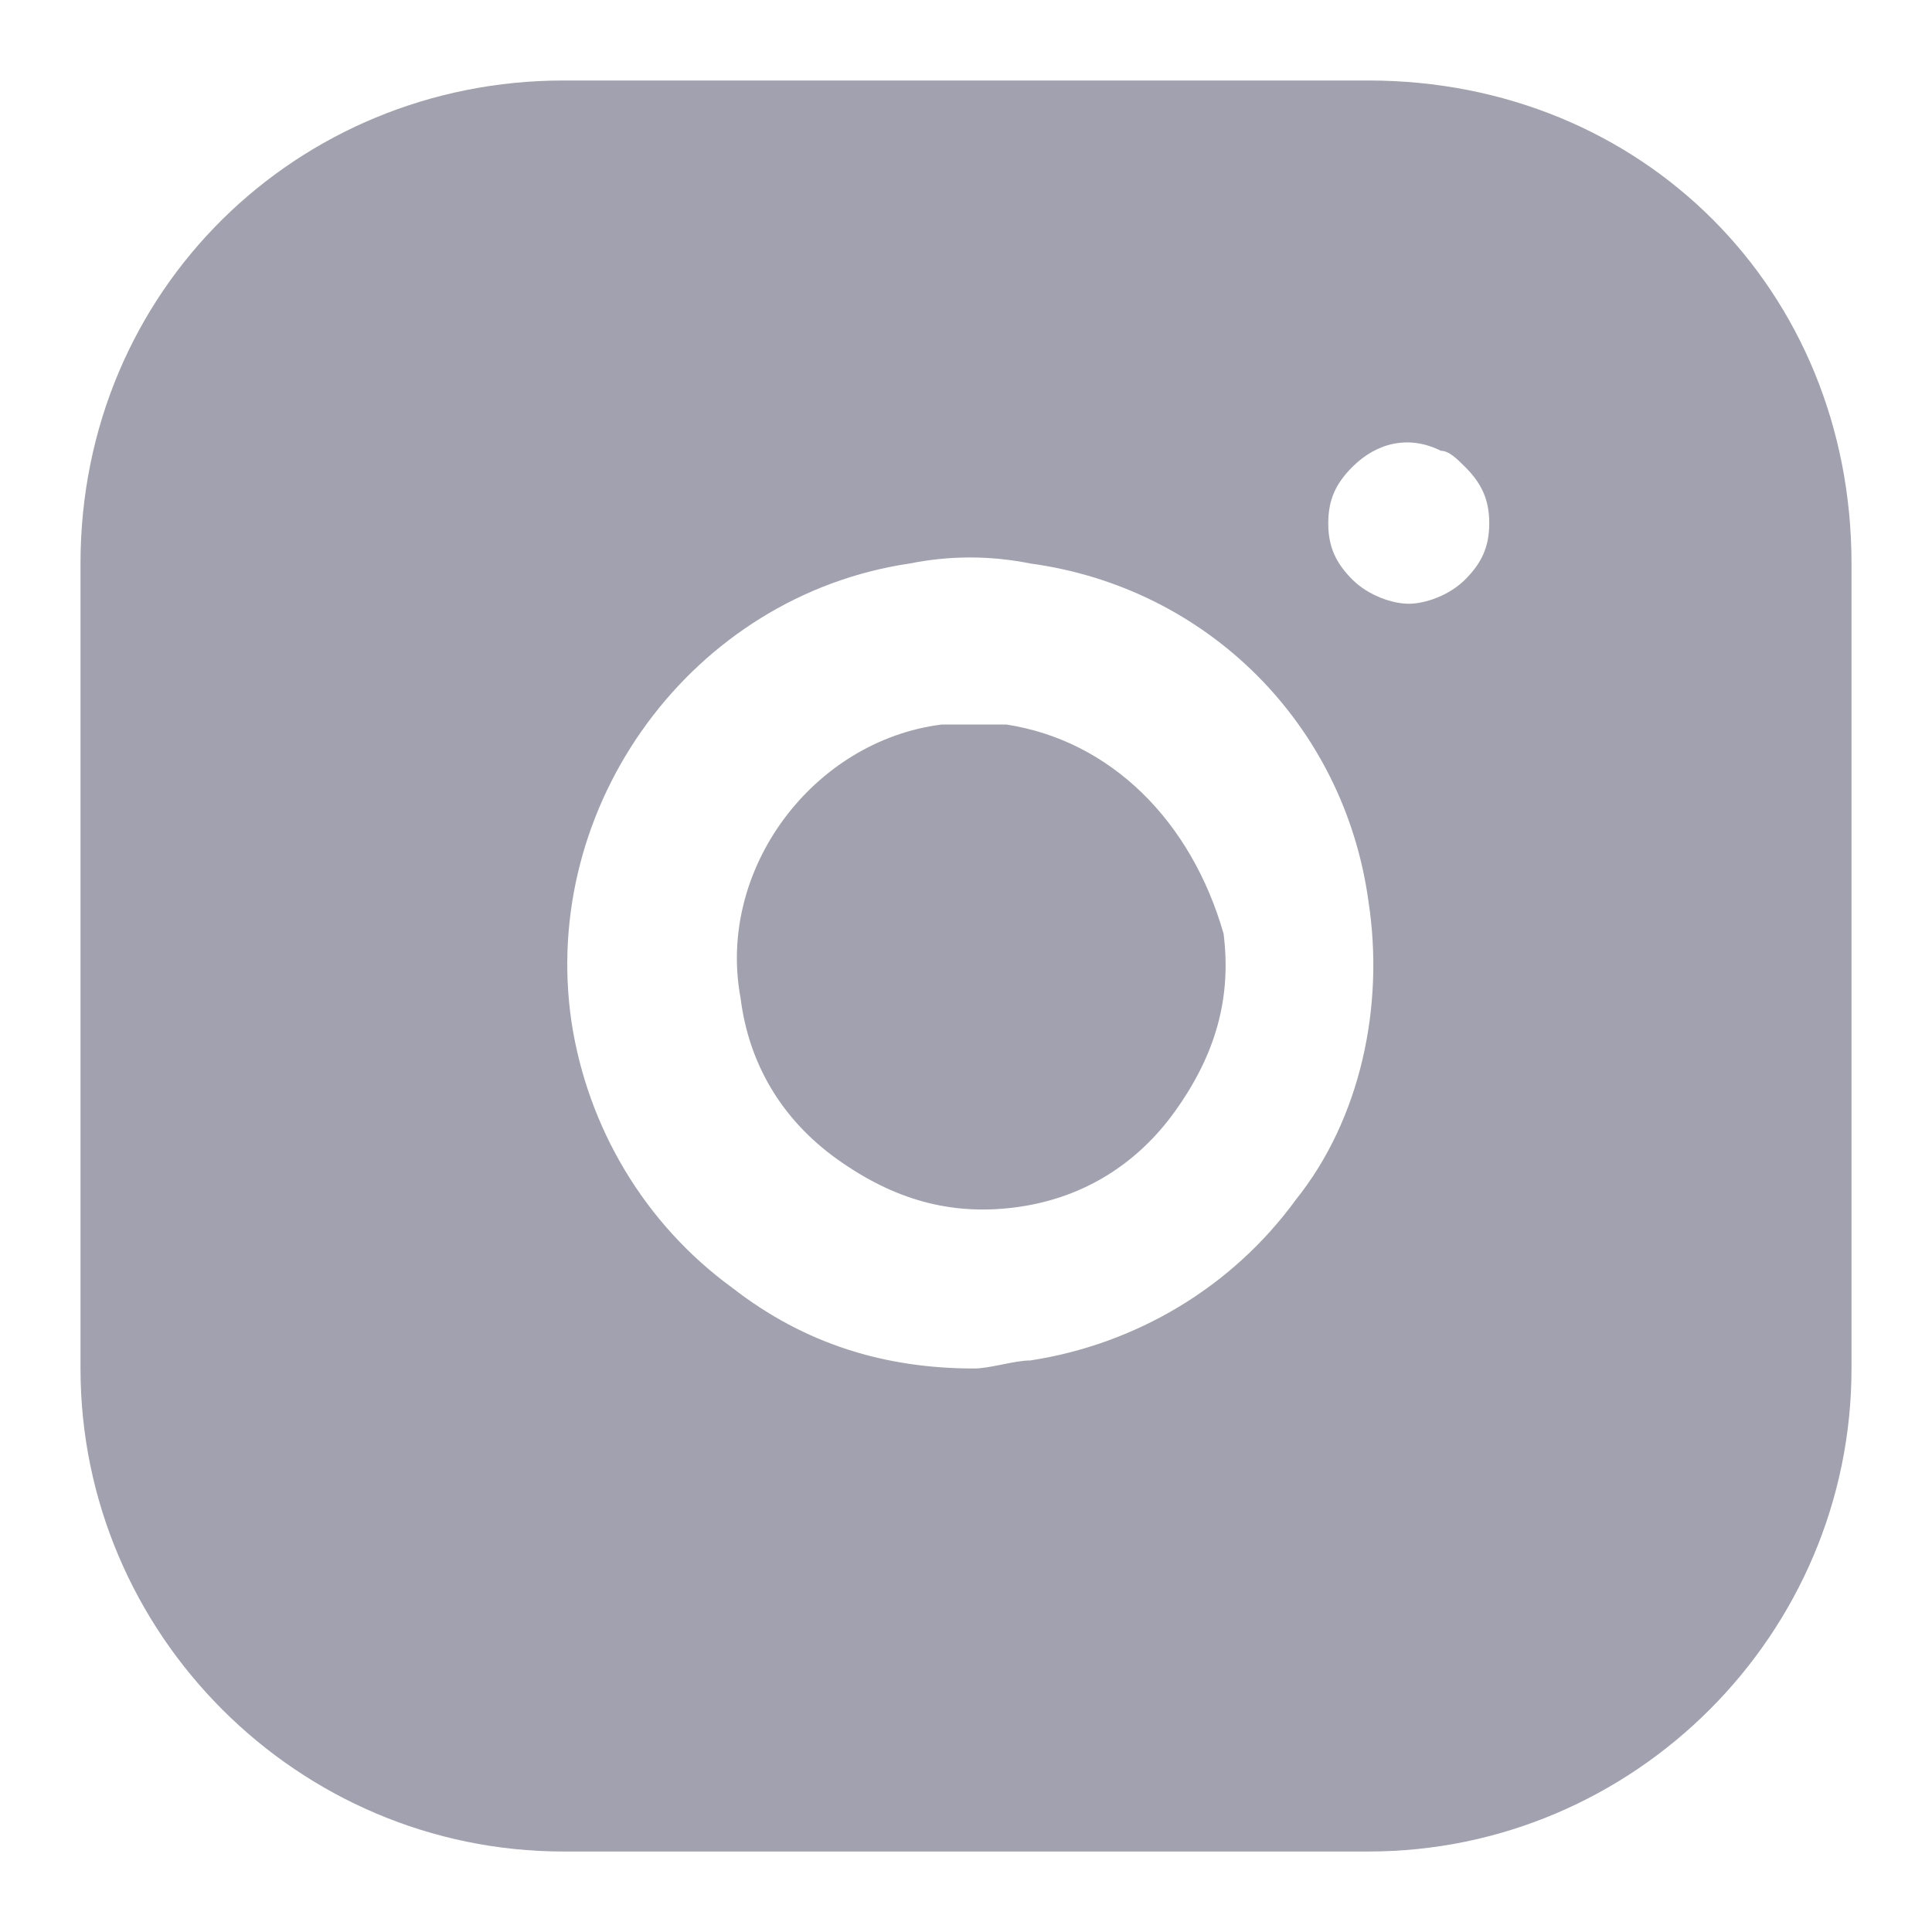
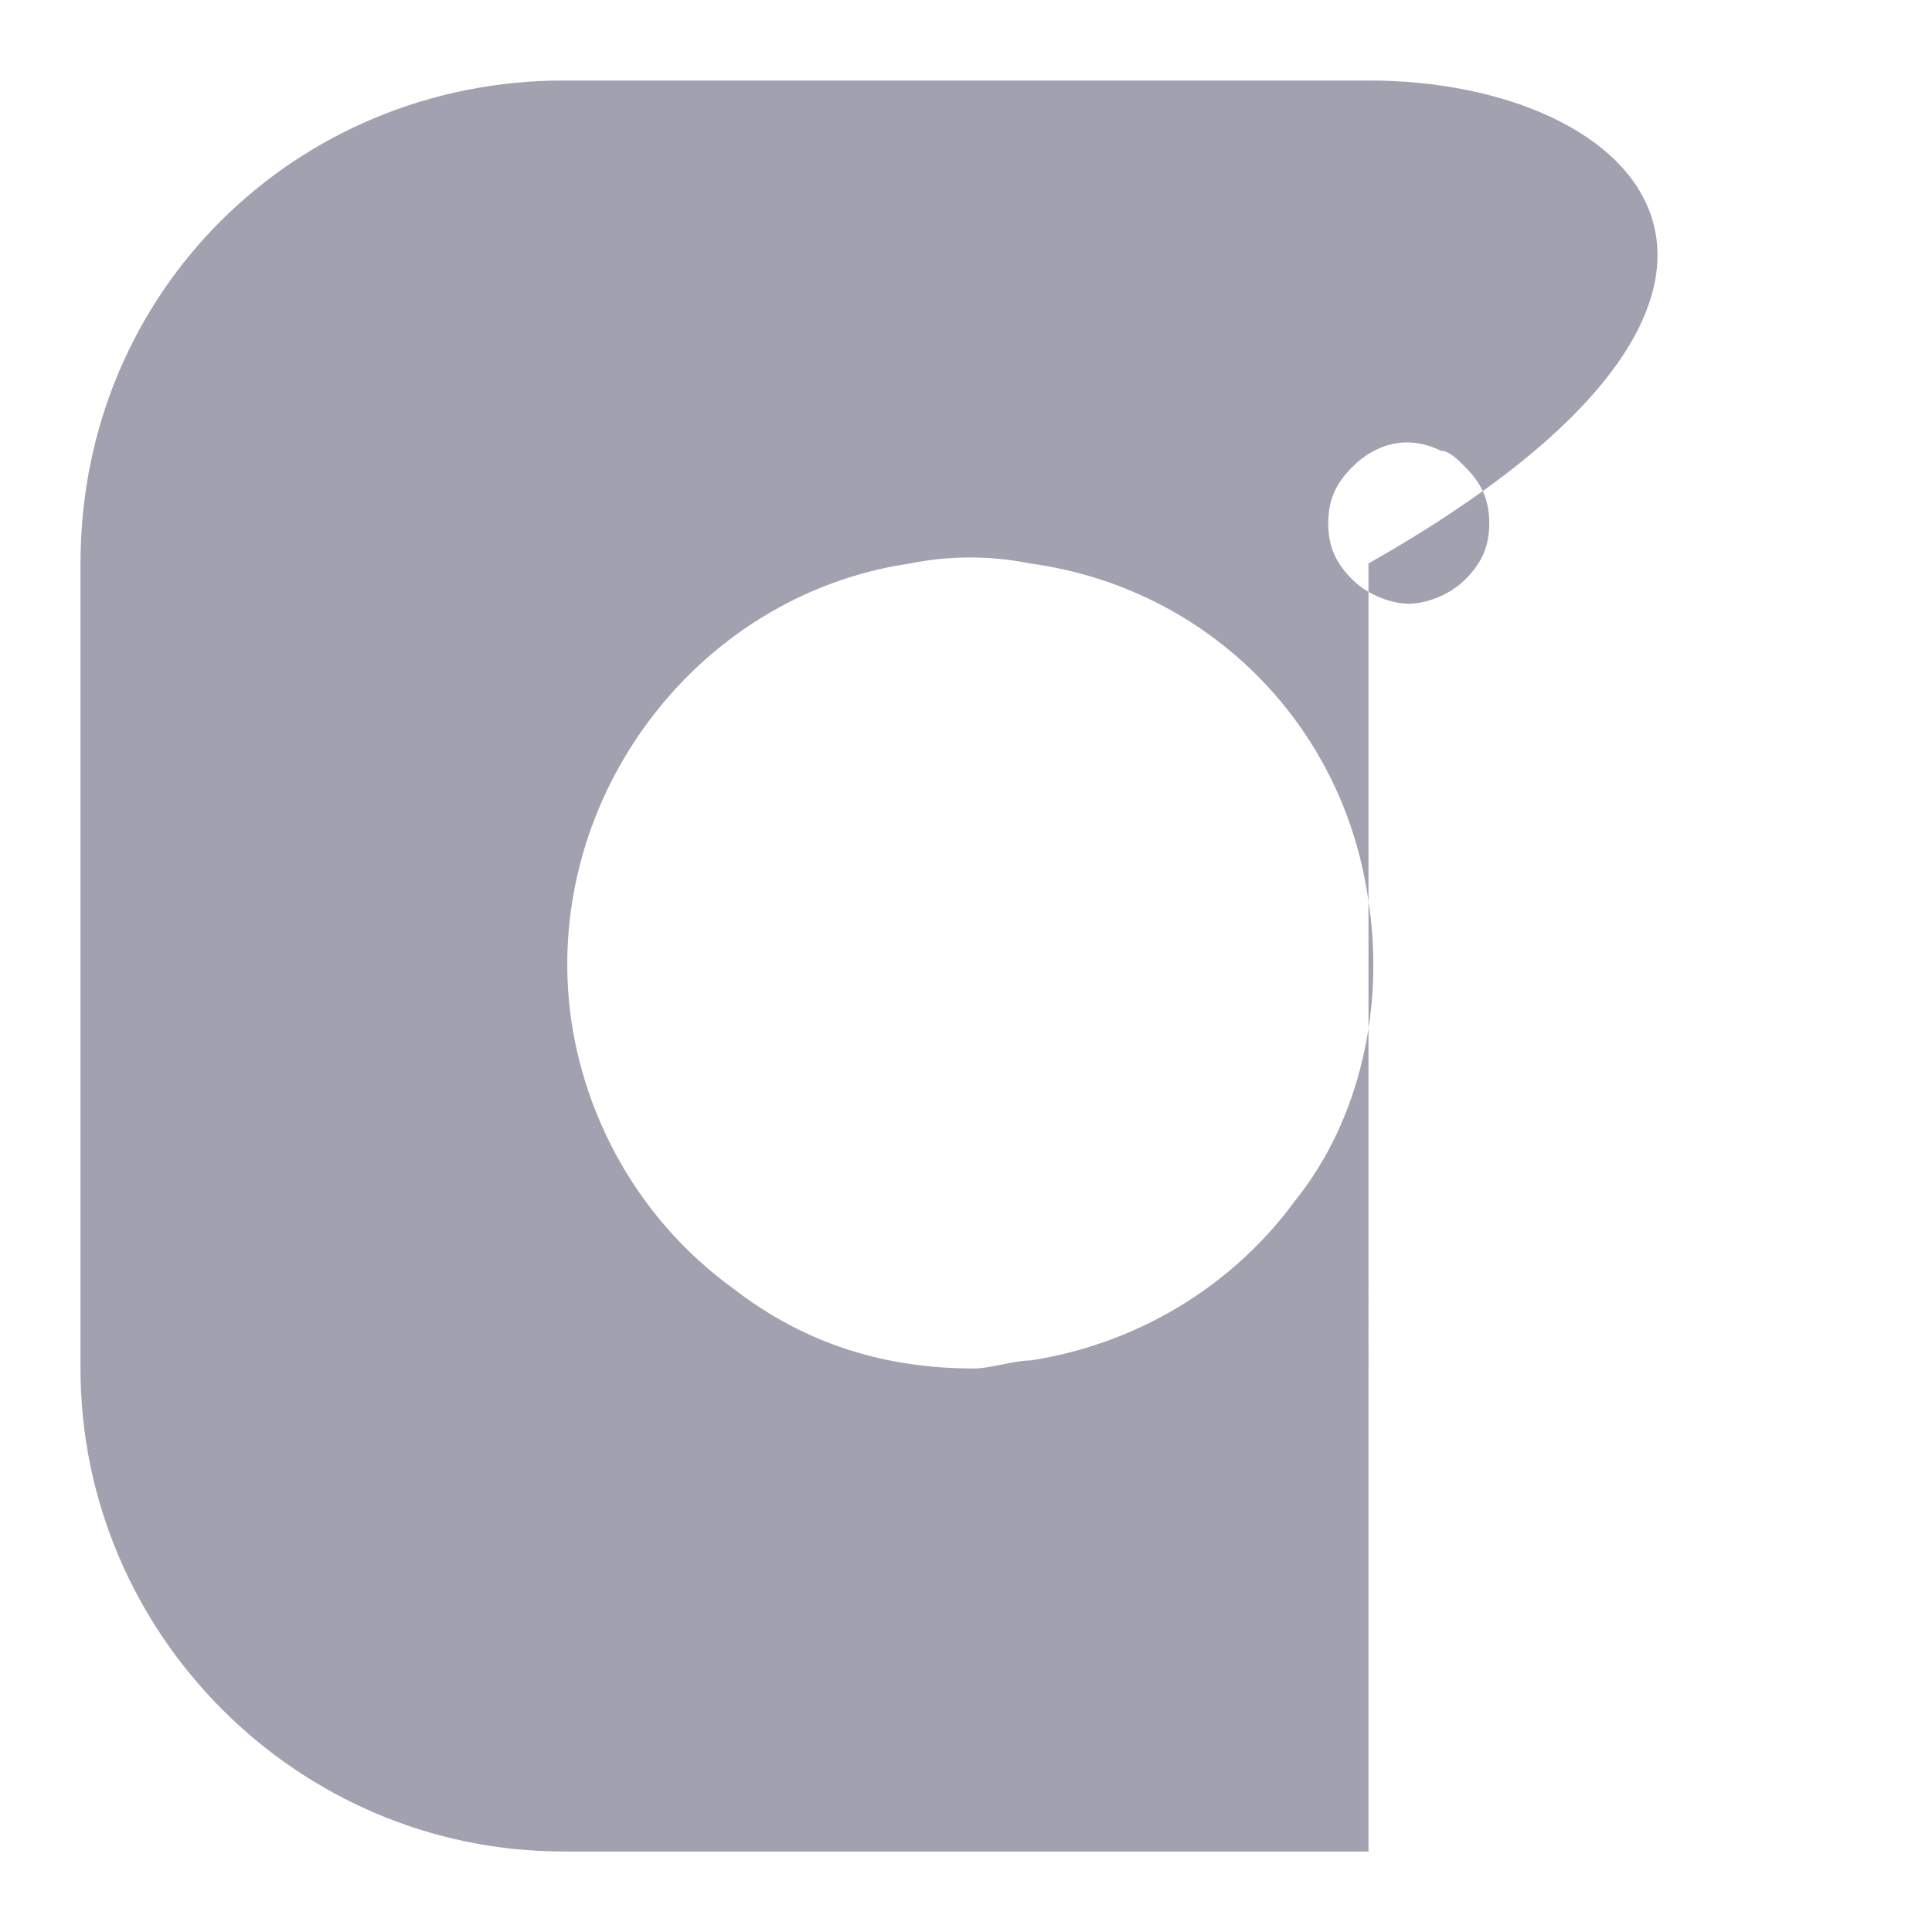
<svg xmlns="http://www.w3.org/2000/svg" version="1.1" id="Capa_1" x="0px" y="0px" viewBox="0 0 24 24" style="enable-background:new 0 0 24 24;" xml:space="preserve">
  <style type="text/css">
	.st0{fill:#A1A1B0;}
</style>
  <g>
-     <path class="st0" d="M12.5,9c-0.1,0-0.3,0-0.4,0s-0.3,0-0.4,0c-1.6,0.2-2.8,1.8-2.5,3.4c0.1,0.8,0.5,1.5,1.2,2s1.4,0.7,2.2,0.6   c0.8-0.1,1.5-0.5,2-1.2s0.7-1.4,0.6-2.2C14.8,10.2,13.8,9.2,12.5,9z" />
-     <path class="st0" d="M17,1H7C3.7,1,1,3.6,1,7v10c0,3.3,2.7,6,6,6h10c3.3,0,6-2.7,6-6V7C23,3.6,20.4,1,17,1z M16.1,14.9   c-0.8,1.1-2,1.8-3.3,2c-0.2,0-0.5,0.1-0.7,0.1c-1.1,0-2.1-0.3-3-1c-1.1-0.8-1.8-2-2-3.3C6.7,10,8.6,7.4,11.3,7c0.5-0.1,1-0.1,1.5,0   c2.2,0.3,3.9,2,4.2,4.2C17.2,12.5,16.9,13.9,16.1,14.9z M18.2,7.2c-0.2,0.2-0.5,0.3-0.7,0.3S17,7.4,16.8,7.2   c-0.2-0.2-0.3-0.4-0.3-0.7c0-0.3,0.1-0.5,0.3-0.7c0.3-0.3,0.7-0.4,1.1-0.2c0.1,0,0.2,0.1,0.3,0.2c0.2,0.2,0.3,0.4,0.3,0.7   C18.5,6.8,18.4,7,18.2,7.2z" />
+     <path class="st0" d="M17,1H7C3.7,1,1,3.6,1,7v10c0,3.3,2.7,6,6,6h10V7C23,3.6,20.4,1,17,1z M16.1,14.9   c-0.8,1.1-2,1.8-3.3,2c-0.2,0-0.5,0.1-0.7,0.1c-1.1,0-2.1-0.3-3-1c-1.1-0.8-1.8-2-2-3.3C6.7,10,8.6,7.4,11.3,7c0.5-0.1,1-0.1,1.5,0   c2.2,0.3,3.9,2,4.2,4.2C17.2,12.5,16.9,13.9,16.1,14.9z M18.2,7.2c-0.2,0.2-0.5,0.3-0.7,0.3S17,7.4,16.8,7.2   c-0.2-0.2-0.3-0.4-0.3-0.7c0-0.3,0.1-0.5,0.3-0.7c0.3-0.3,0.7-0.4,1.1-0.2c0.1,0,0.2,0.1,0.3,0.2c0.2,0.2,0.3,0.4,0.3,0.7   C18.5,6.8,18.4,7,18.2,7.2z" />
  </g>
</svg>